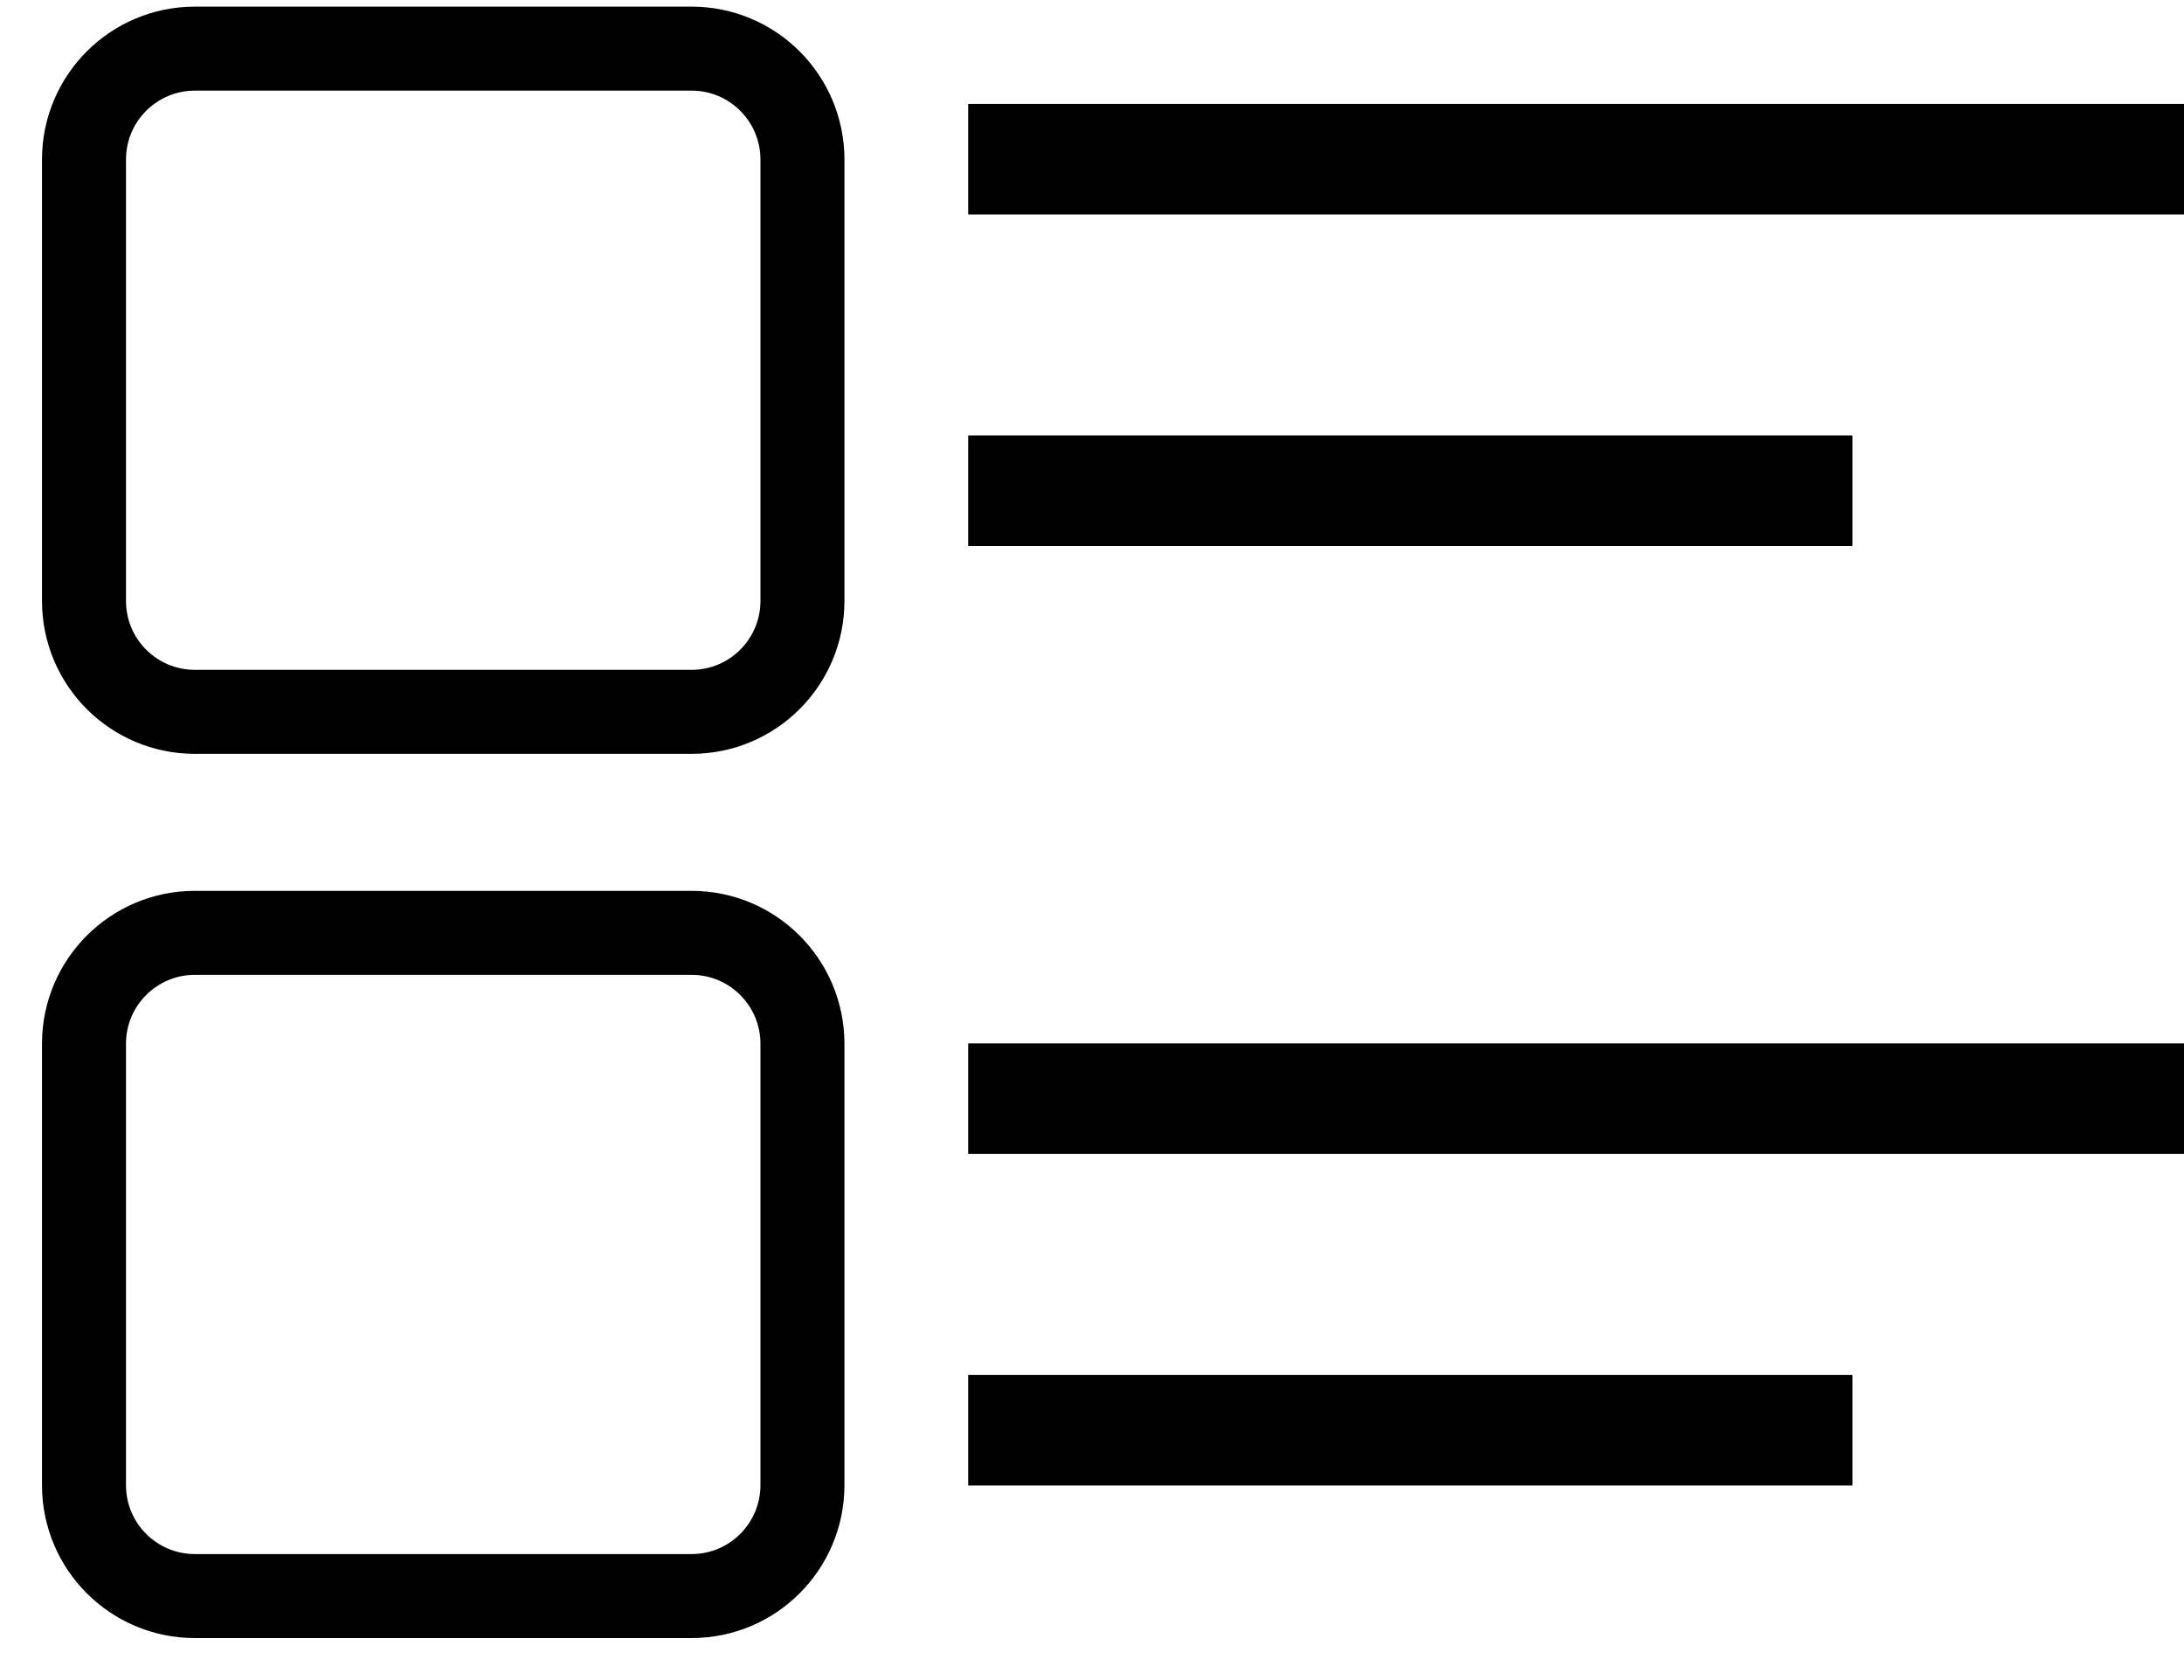
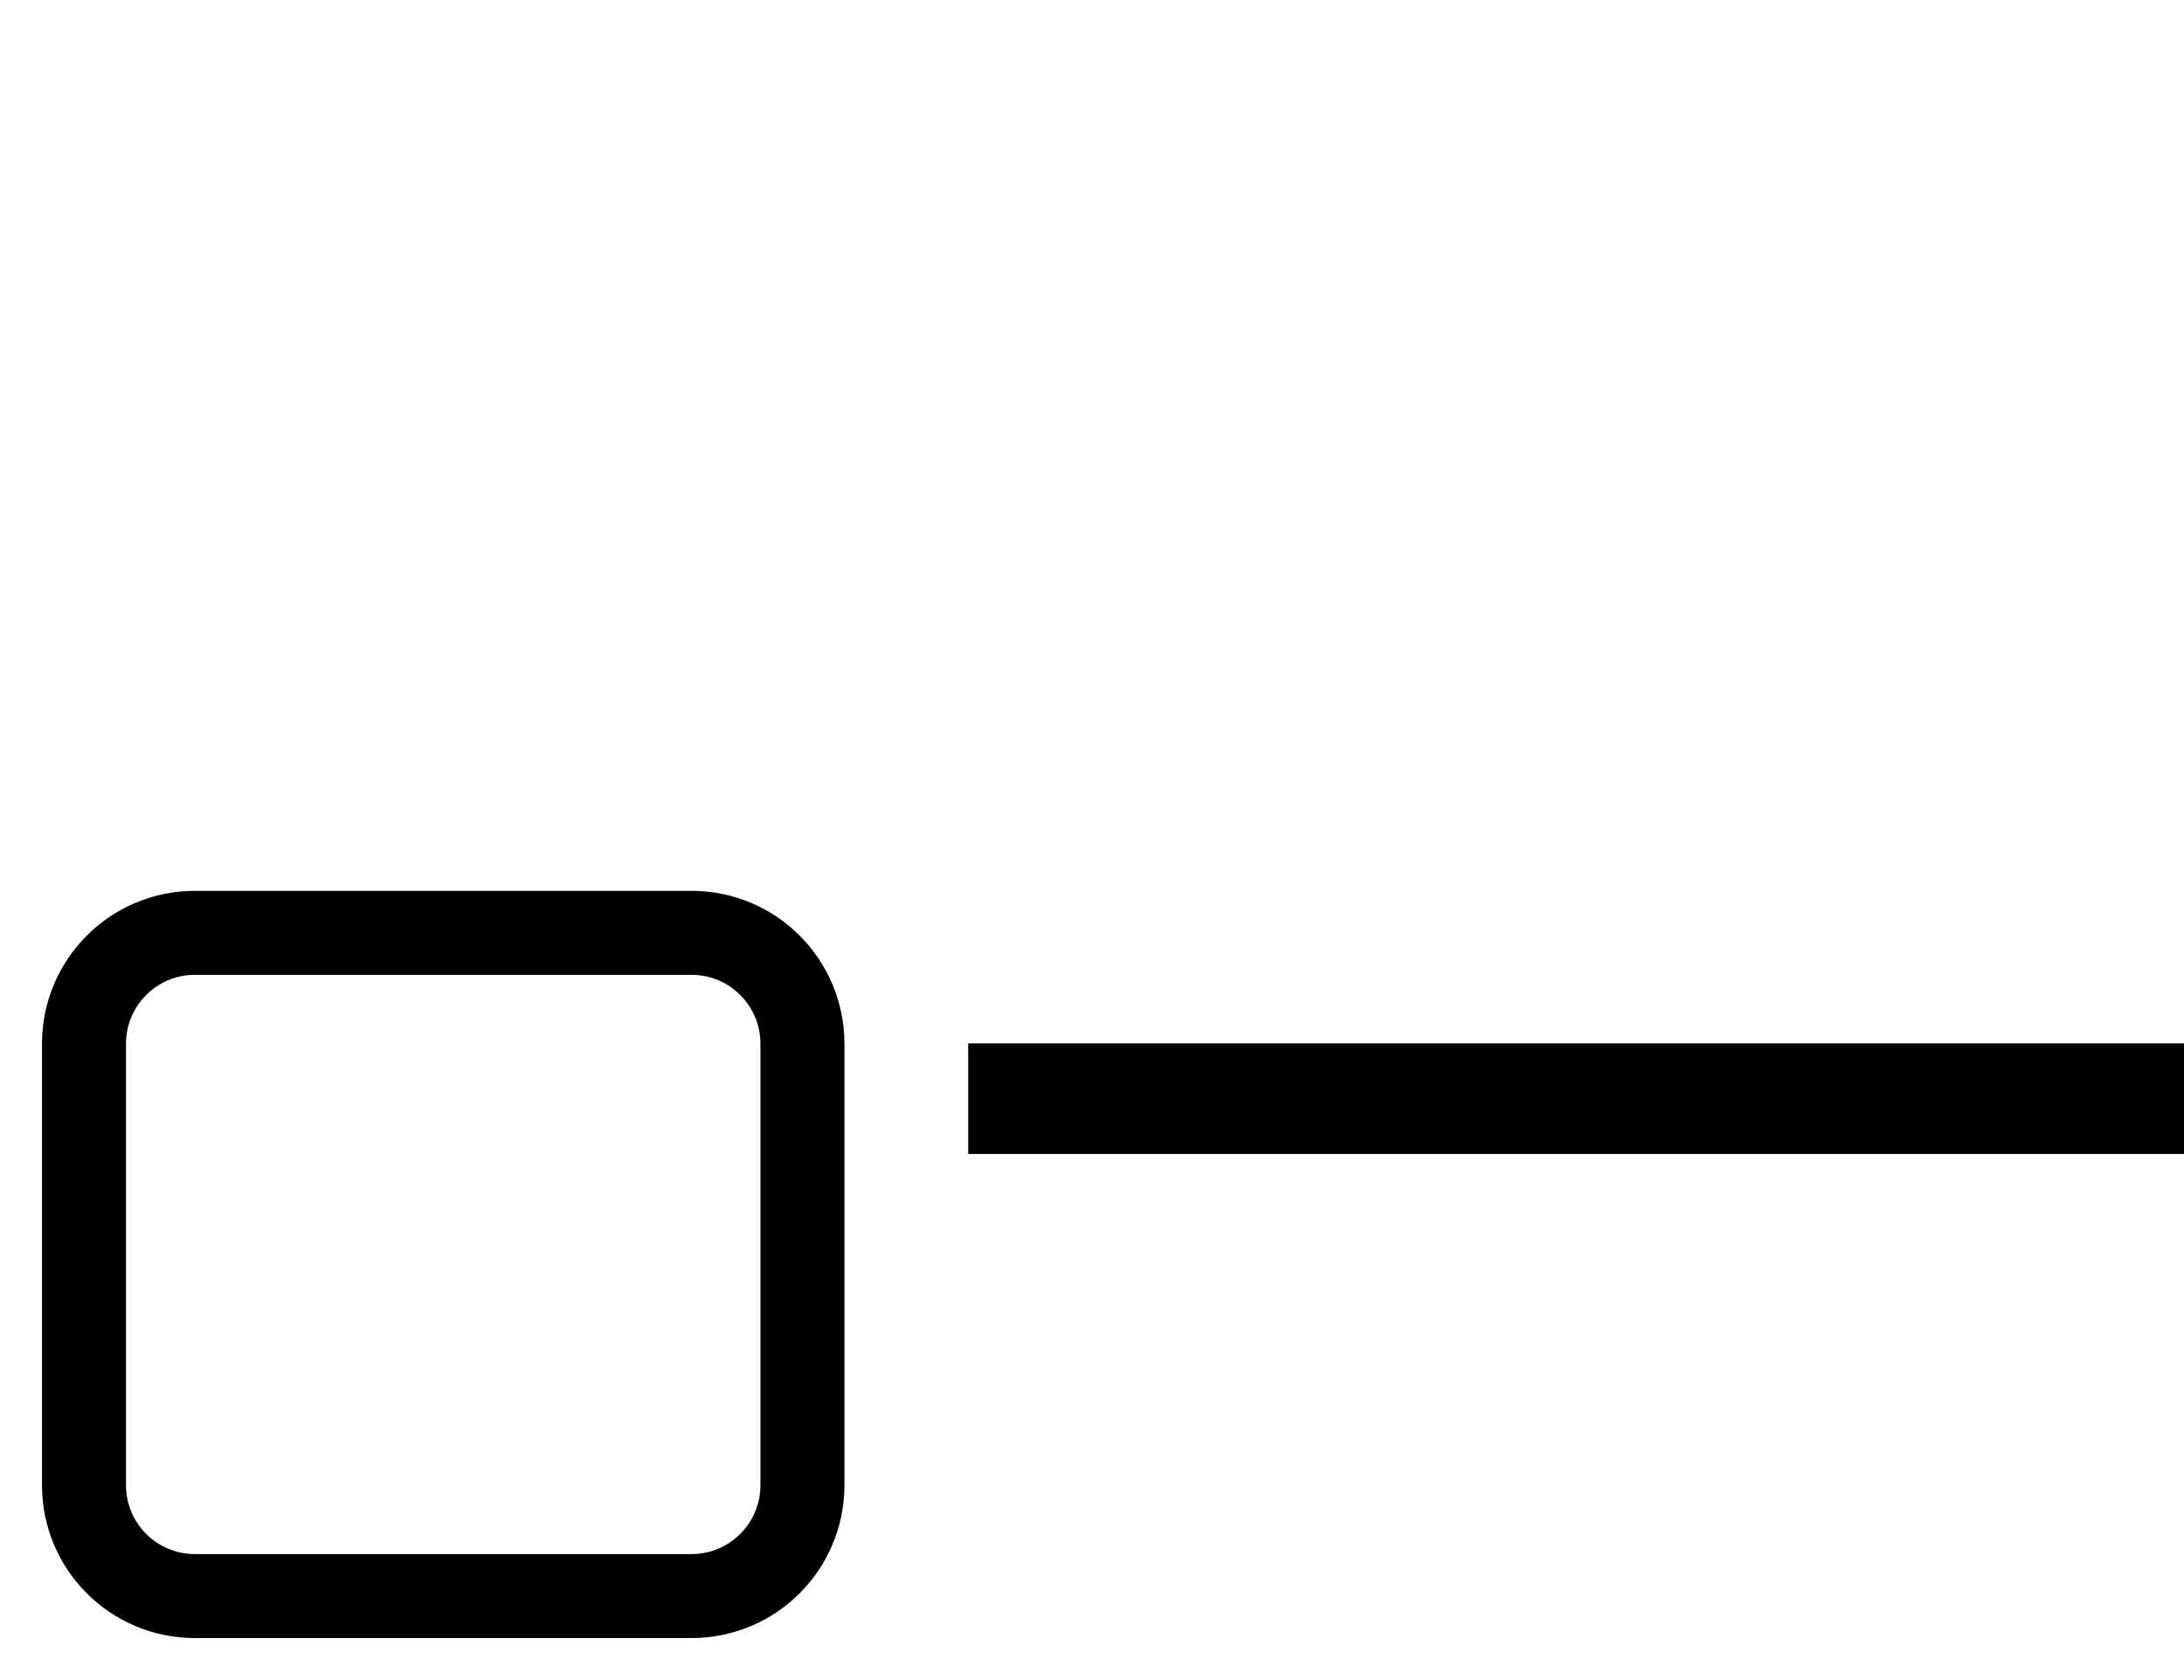
<svg xmlns="http://www.w3.org/2000/svg" width="26px" height="20px" viewBox="0 0 26 20" version="1.1">
  <title>Maandkalender icoon</title>
  <desc>Created with Sketch.</desc>
  <defs />
  <g id="Page-1" stroke="none" stroke-width="1" fill="none" fill-rule="evenodd">
    <g id="Homepage-(gemeentepagina)" transform="translate(-973, -732)">
      <g id="Informatie-container" transform="translate(375, 710)">
        <g id="Maandkalender" transform="translate(571, 0)">
          <g id="Maandkalender-icoon" transform="translate(28, 22)">
            <polygon id="Shape_5_copy-path" fill="#000000" points="10.526 13.737 10.526 12.421 25 12.421 25 13.737" />
-             <polygon id="Shape_5_copy-path" fill="#000000" points="10.526 17.684 10.526 16.368 21.053 16.368 21.053 17.684" />
-             <polygon id="Shape_5_copy-path" fill="#000000" points="10.526 2.553 10.526 1.237 25 1.237 25 2.553" />
-             <polygon id="Shape_5_copy-path" fill="#000000" points="10.526 6.5 10.526 5.184 21.053 5.184 21.053 6.5" />
            <path d="M1.316,11.105 L7.237,11.105 C7.963,11.107 8.55,11.695 8.553,12.421 L8.553,17.684 C8.55,18.41 7.963,18.998 7.237,19 L1.316,19 C0.59,18.998 0.002,18.41 0,17.684 L0,12.421 C0.002,11.695 0.59,11.107 1.316,11.105 L1.316,11.105 Z" id="Shape_5_copy-path" stroke="#000000" />
-             <path d="M1.316,0.579 L7.237,0.579 C7.963,0.581 8.55,1.169 8.553,1.895 L8.553,7.158 C8.55,7.884 7.963,8.472 7.237,8.474 L1.316,8.474 C0.59,8.472 0.002,7.884 0,7.158 L0,1.895 C0.002,1.169 0.59,0.581 1.316,0.579 L1.316,0.579 Z" id="Shape_5_copy-path" stroke="#000000" />
          </g>
        </g>
      </g>
    </g>
  </g>
</svg>